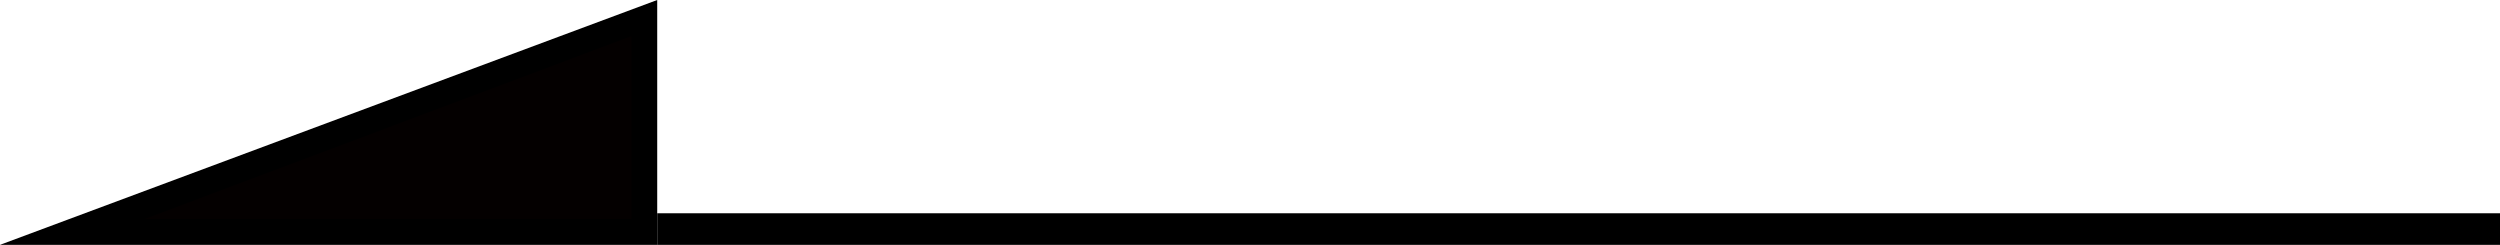
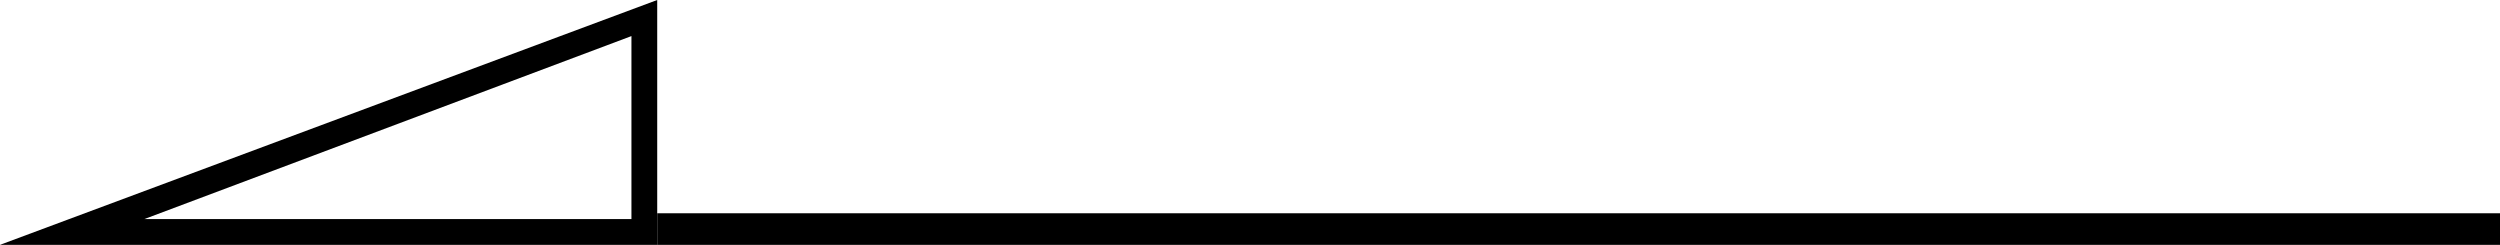
<svg xmlns="http://www.w3.org/2000/svg" version="1.1" id="common_arr.svg" x="0px" y="0px" viewBox="0 0 97 9.5" style="enable-background:new 0 0 97 9.5;" xml:space="preserve">
  <style type="text/css">
	.st0{fill-rule:evenodd;clip-rule:evenodd;fill:#040000;}
	.st1{fill:none;stroke:#000000;stroke-width:1.25;}
</style>
  <g>
-     <polygon class="st0" points="2.8,9 25,0.7 25,9  " />
    <path d="M24.5,1.4v7.1H5.6L24.5,1.4 M25.5,0L0,9.5h25.5V0L25.5,0z" />
  </g>
  <line class="st1" x1="97" y1="8.9" x2="25.5" y2="8.9" />
</svg>